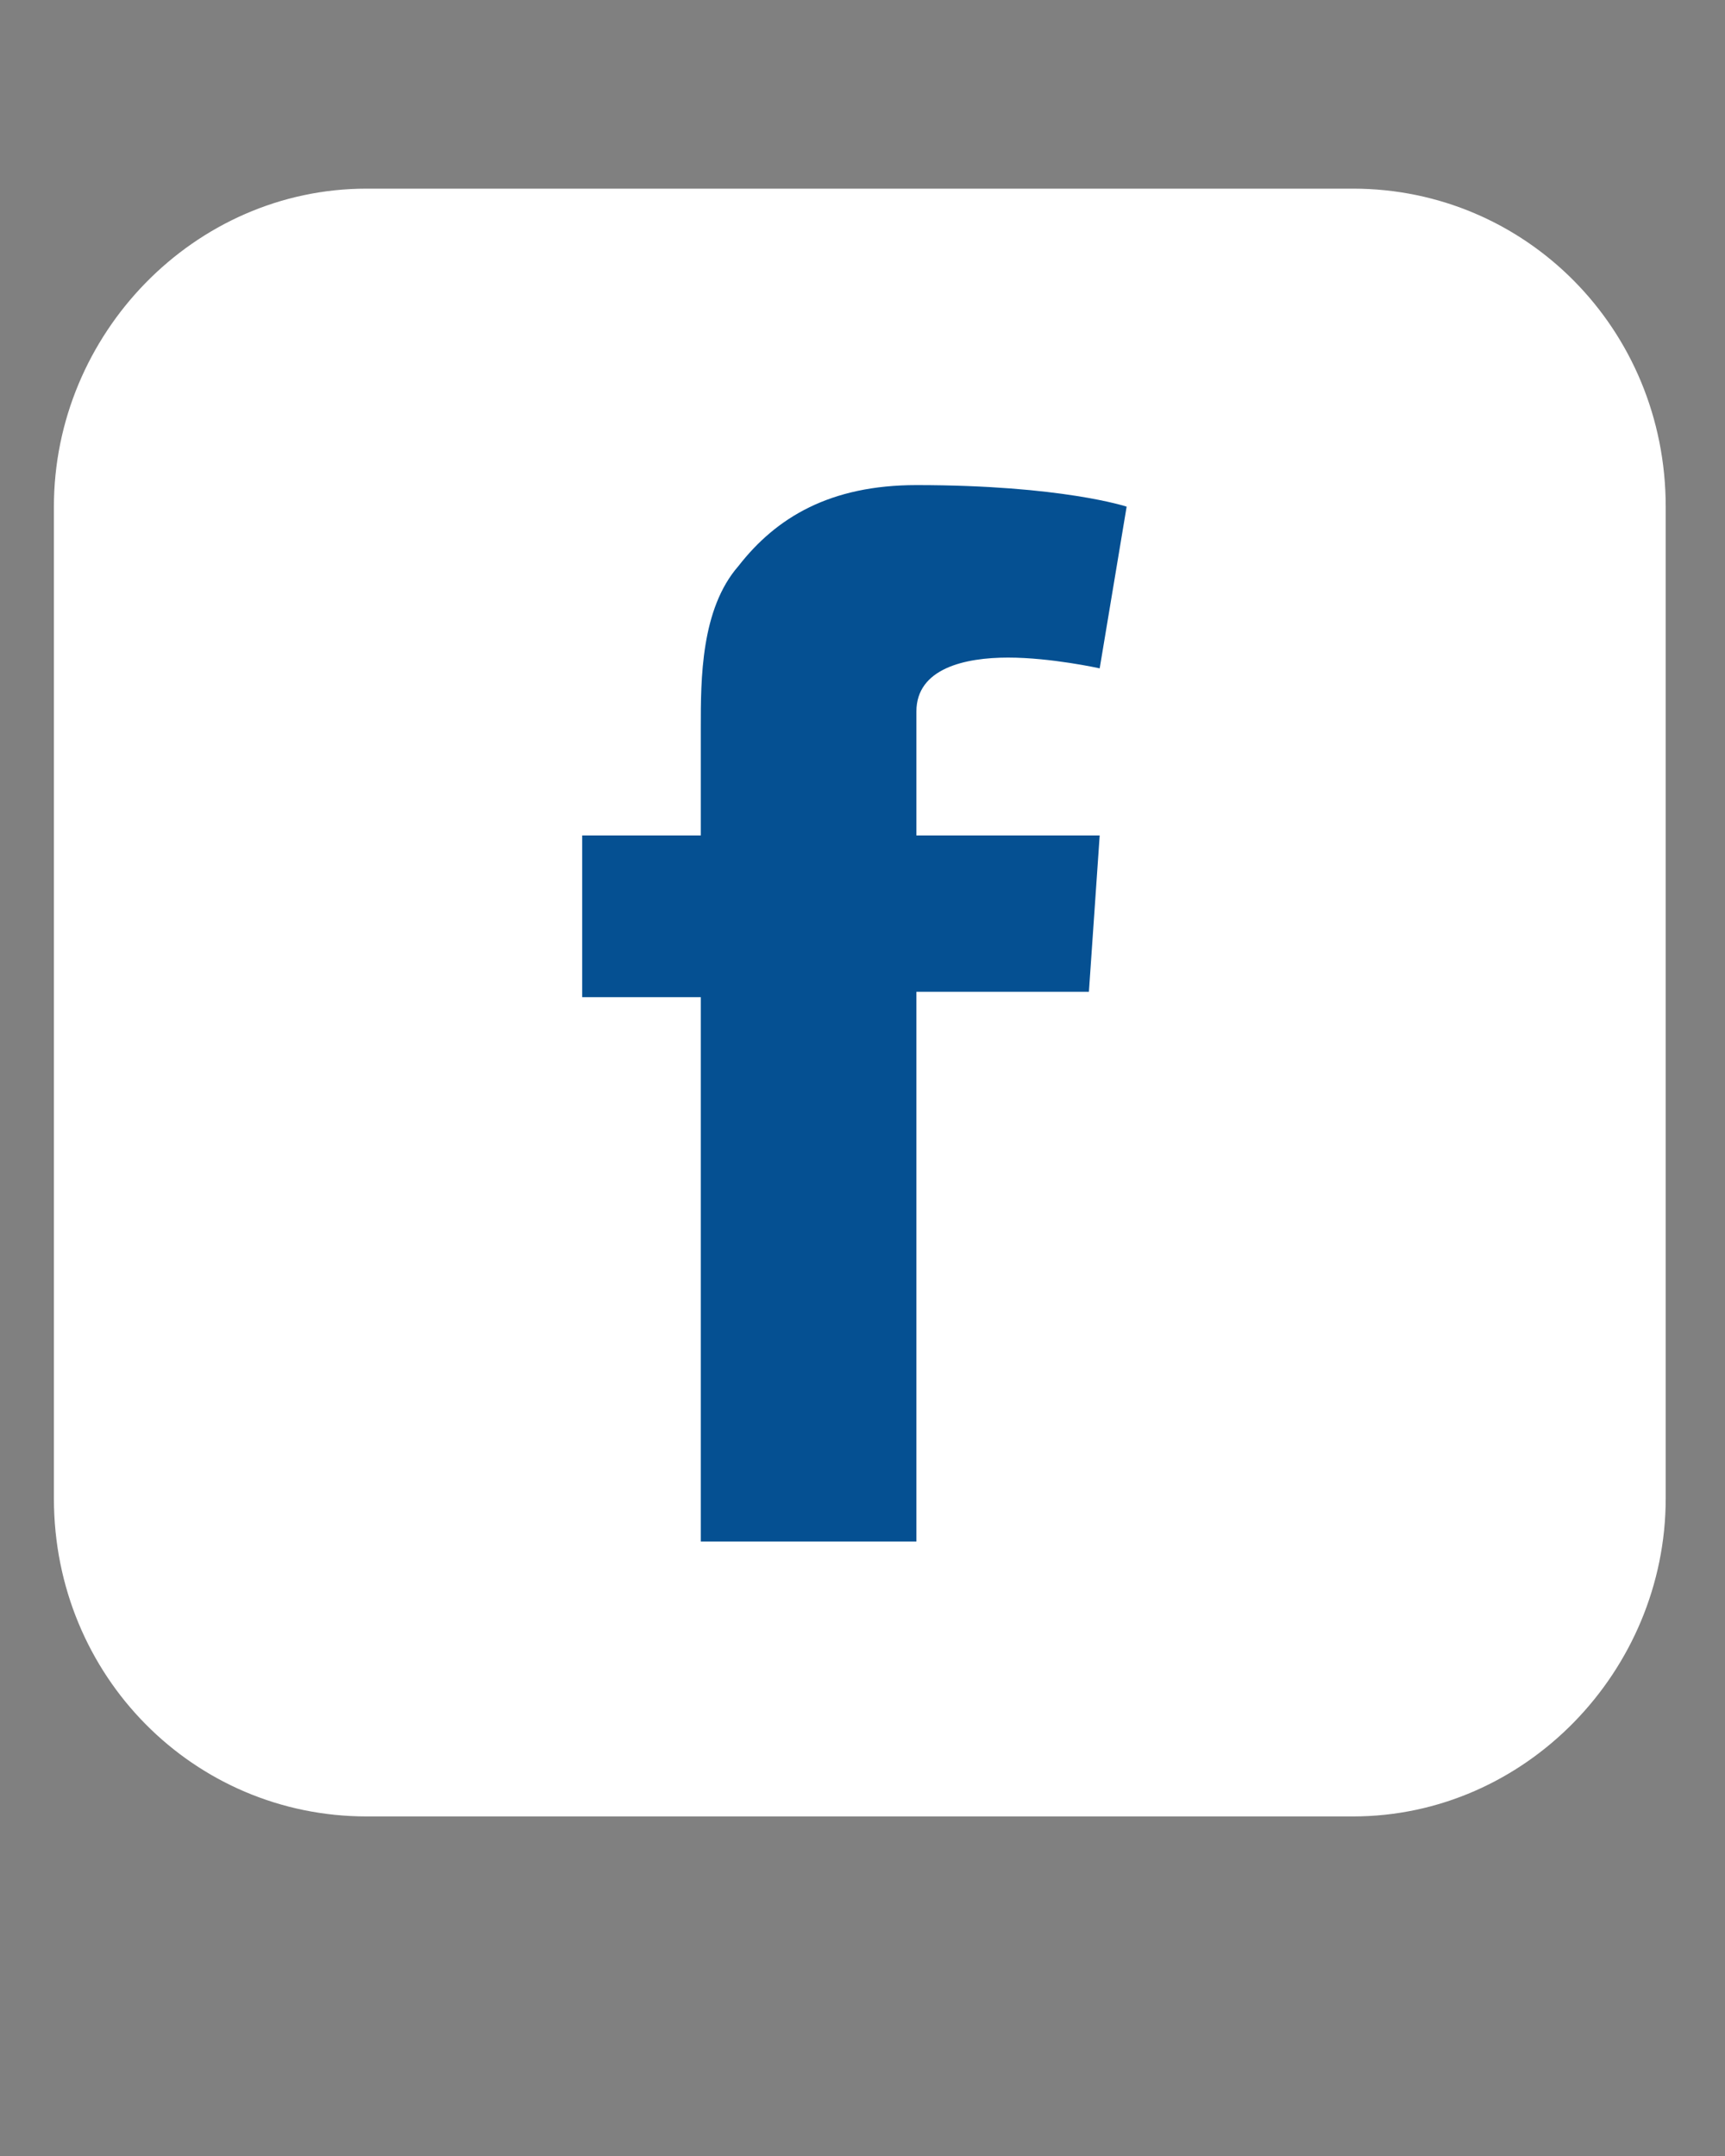
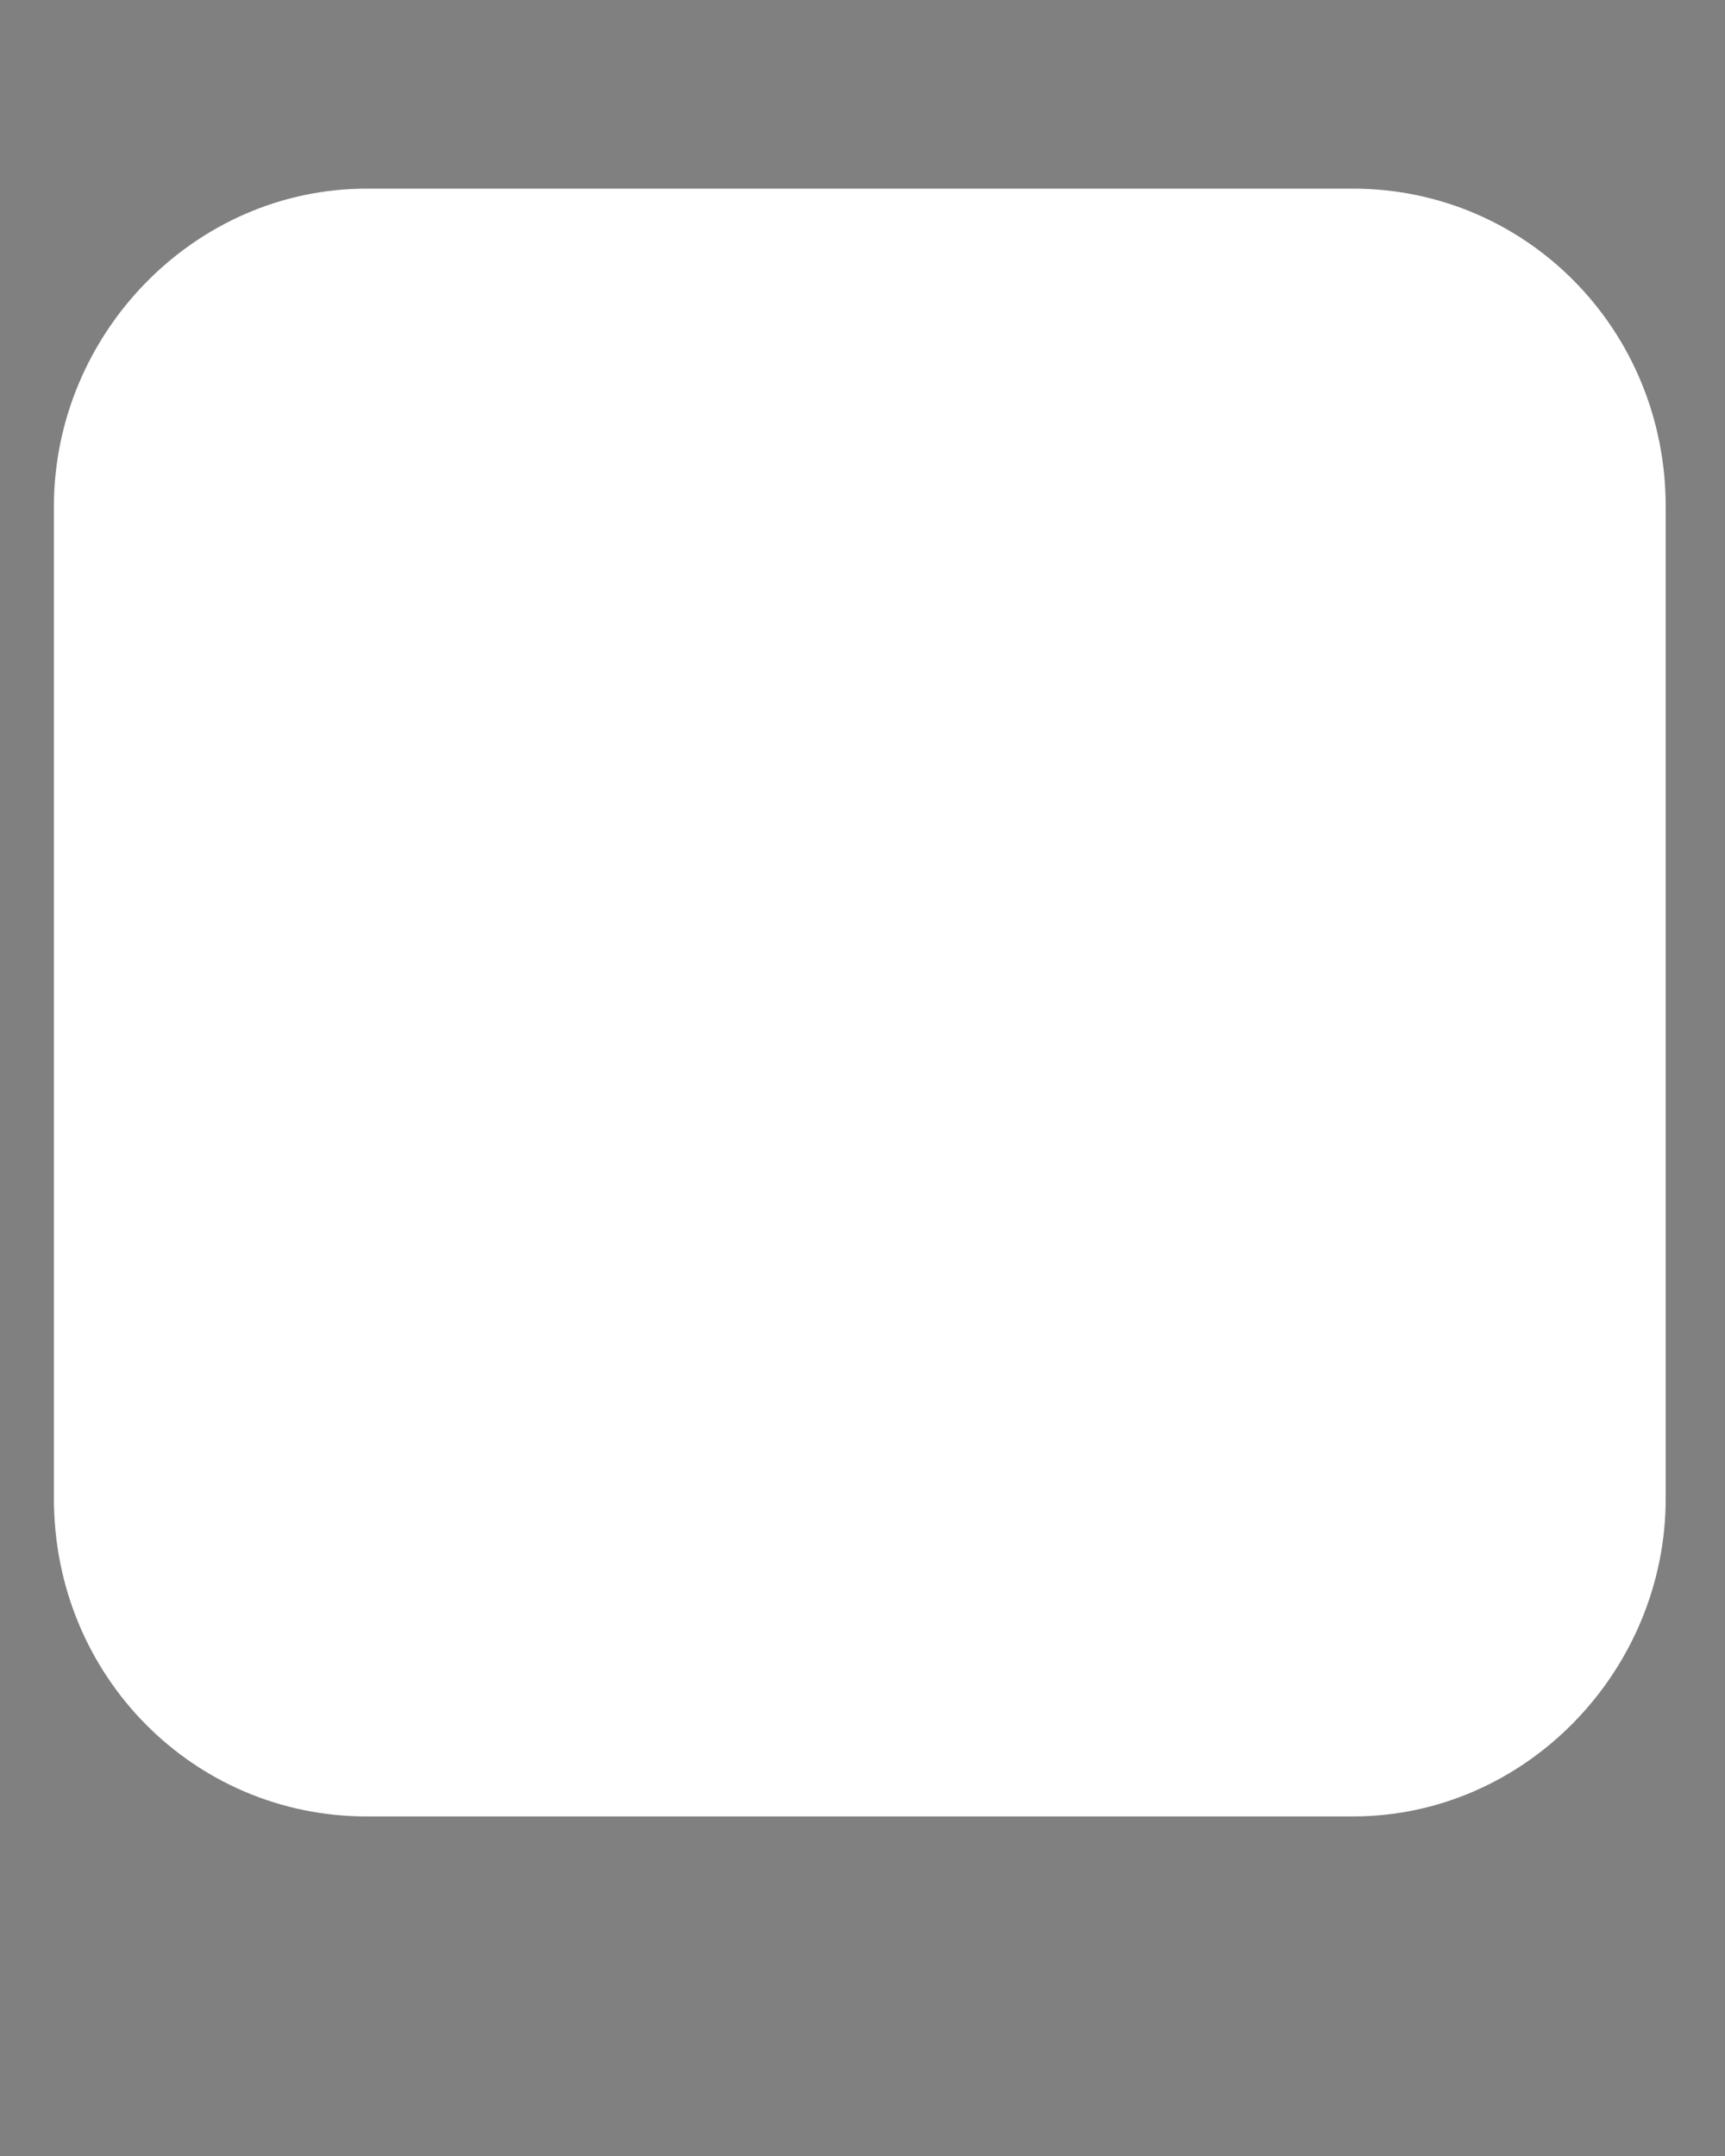
<svg xmlns="http://www.w3.org/2000/svg" version="1.1" id="Capa_1" x="0px" y="0px" width="32px" height="40px" viewBox="0 0 32 40" enable-background="new 0 0 32 40" xml:space="preserve">
  <rect x="0" y="0" width="32" height="40" fill="#808080" stroke="none" />
  <path fill="#FFFFFF" d="M30.9,27.8c0,3.2-2.6,5.9-5.8,5.9H6.8c-3.2,0-5.8-2.6-5.8-5.9V9.4c0-3.2,2.6-5.9,5.8-5.9h18.3  c3.2,0,5.8,2.6,5.8,5.9V27.8z" />
-   <path fill="#055092" d="M10.8,15.5H13v-2c0-0.9,0-2.2,0.7-3C14.4,9.6,15.4,9,17,9c2.7,0,3.9,0.4,3.9,0.4l-0.5,3c0,0-0.9-0.2-1.7-0.2  S17,12.4,17,13.2v2.3h3.4l-0.2,2.9H17v10.2H13V18.5h-2.2V15.5z" />
  <g>
</g>
  <g>
</g>
  <g>
</g>
  <g>
</g>
  <g>
</g>
  <g>
</g>
</svg>